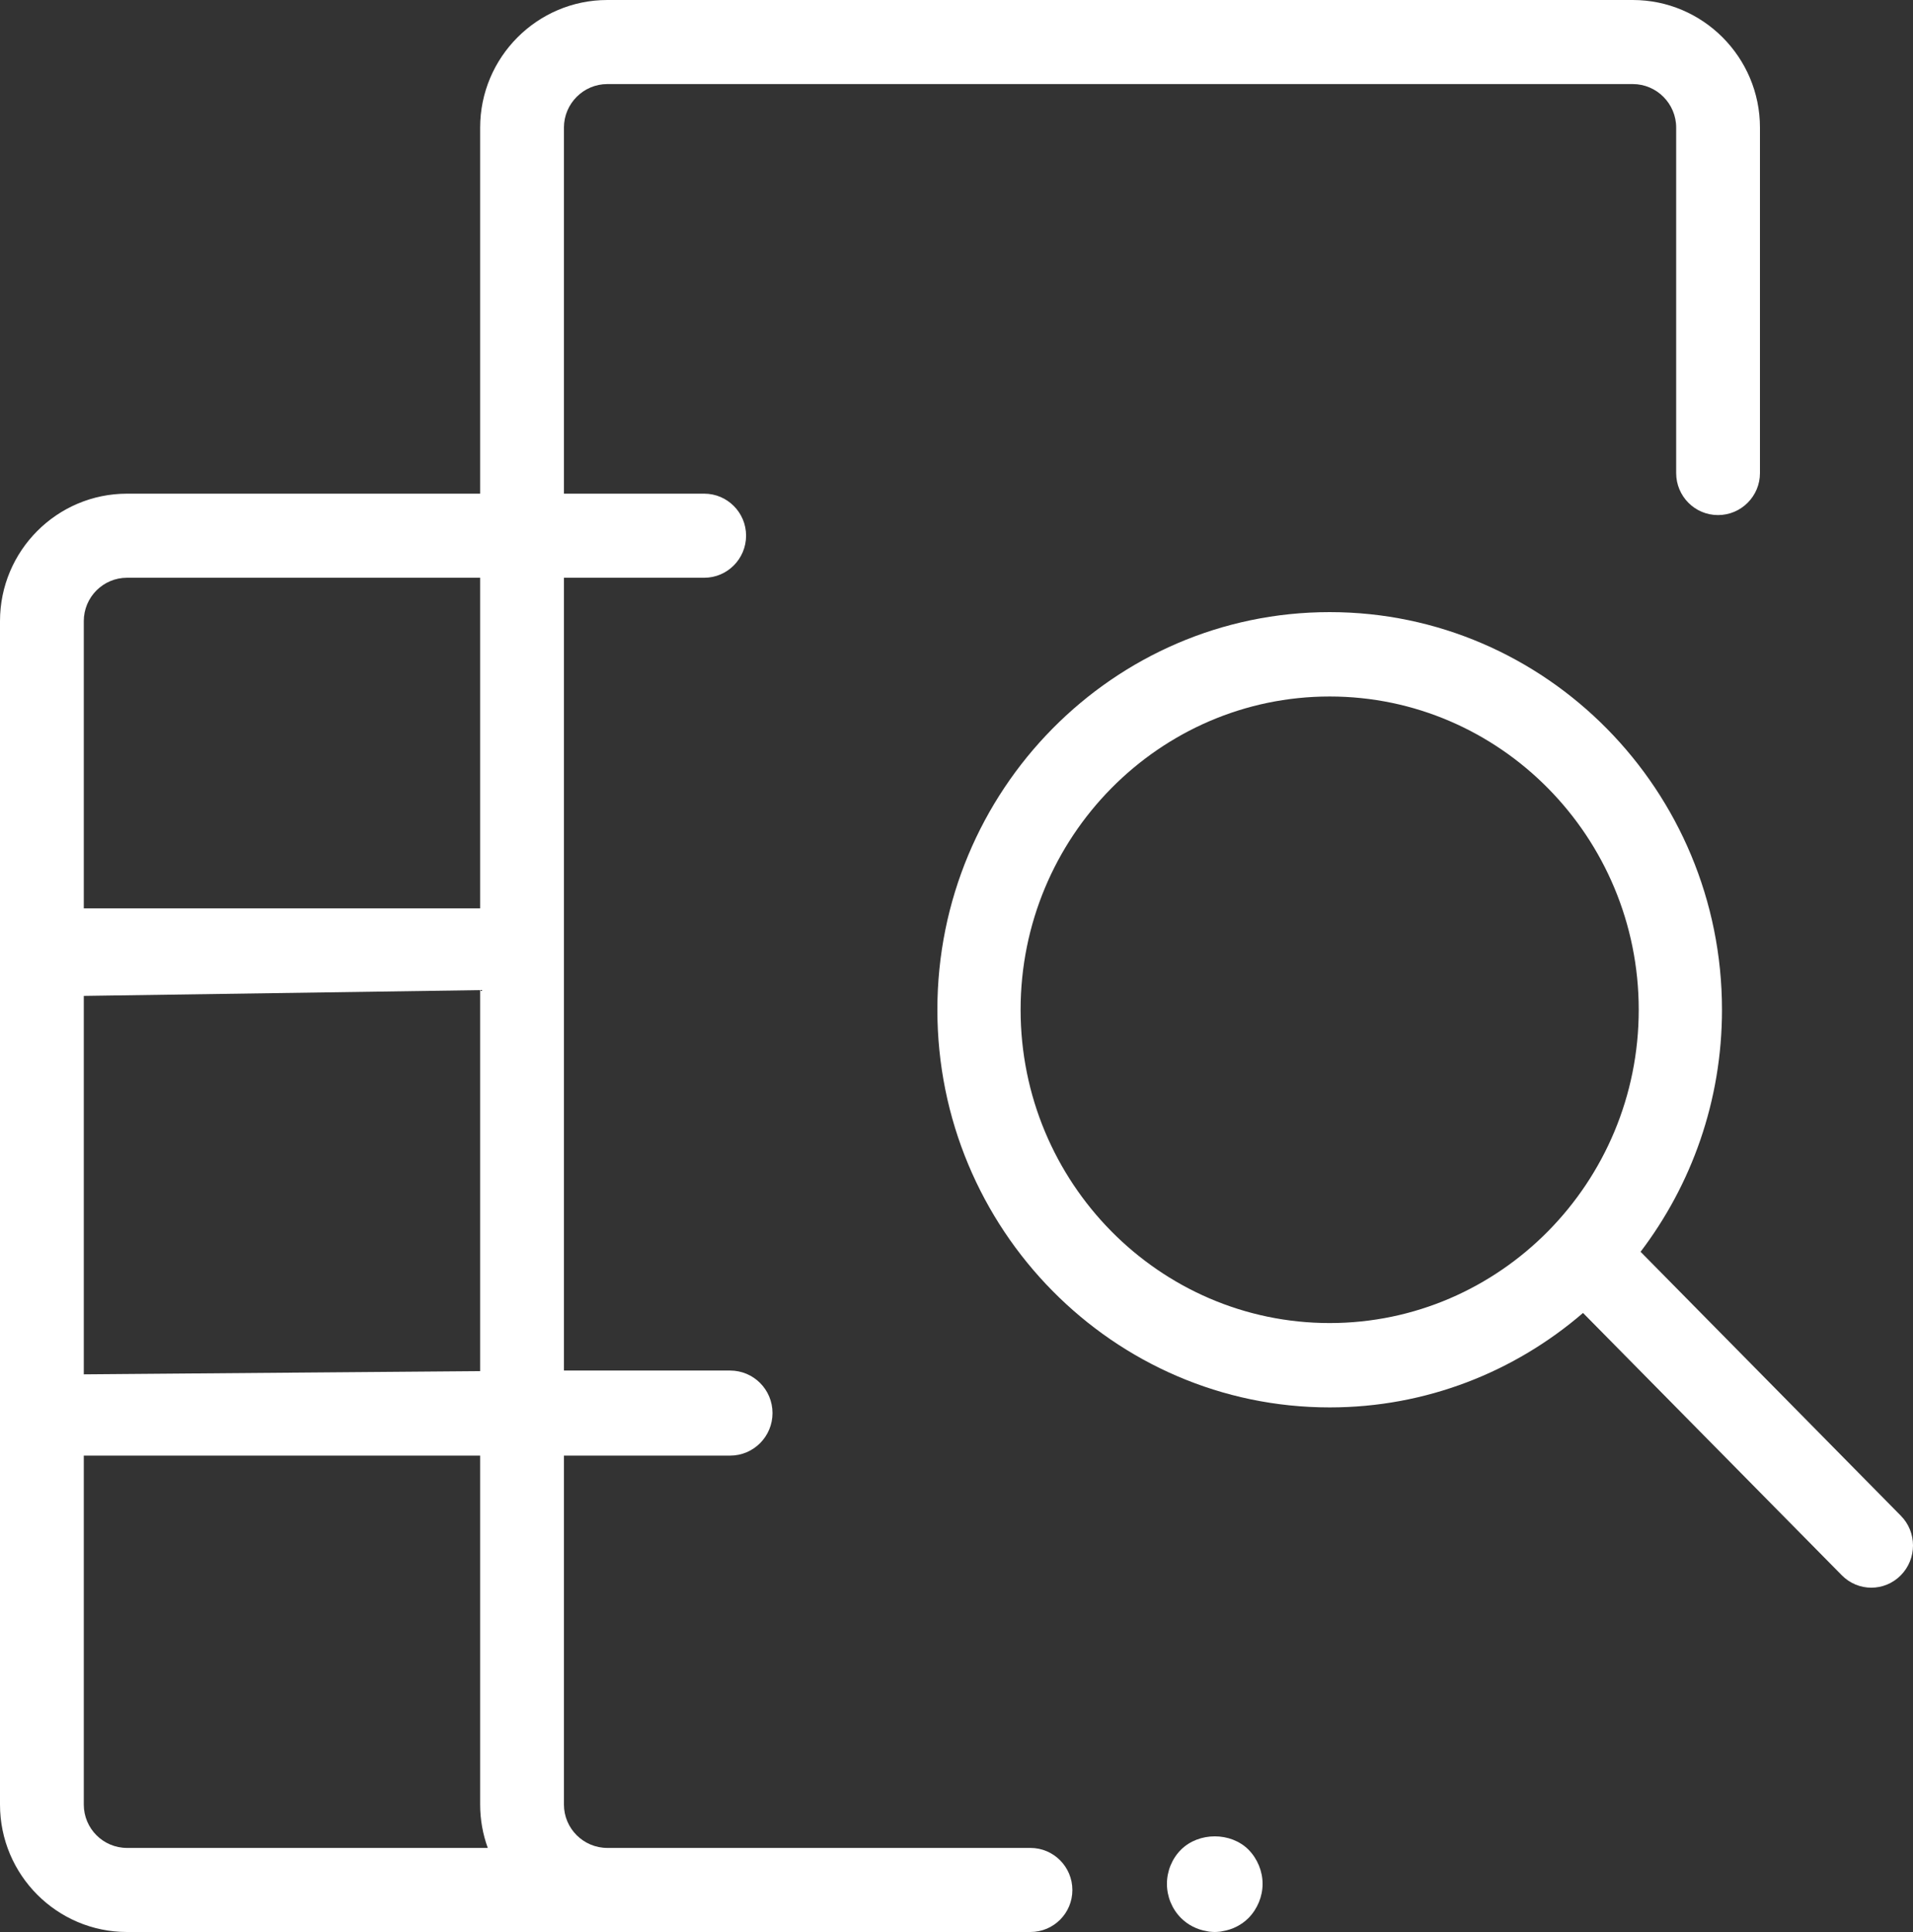
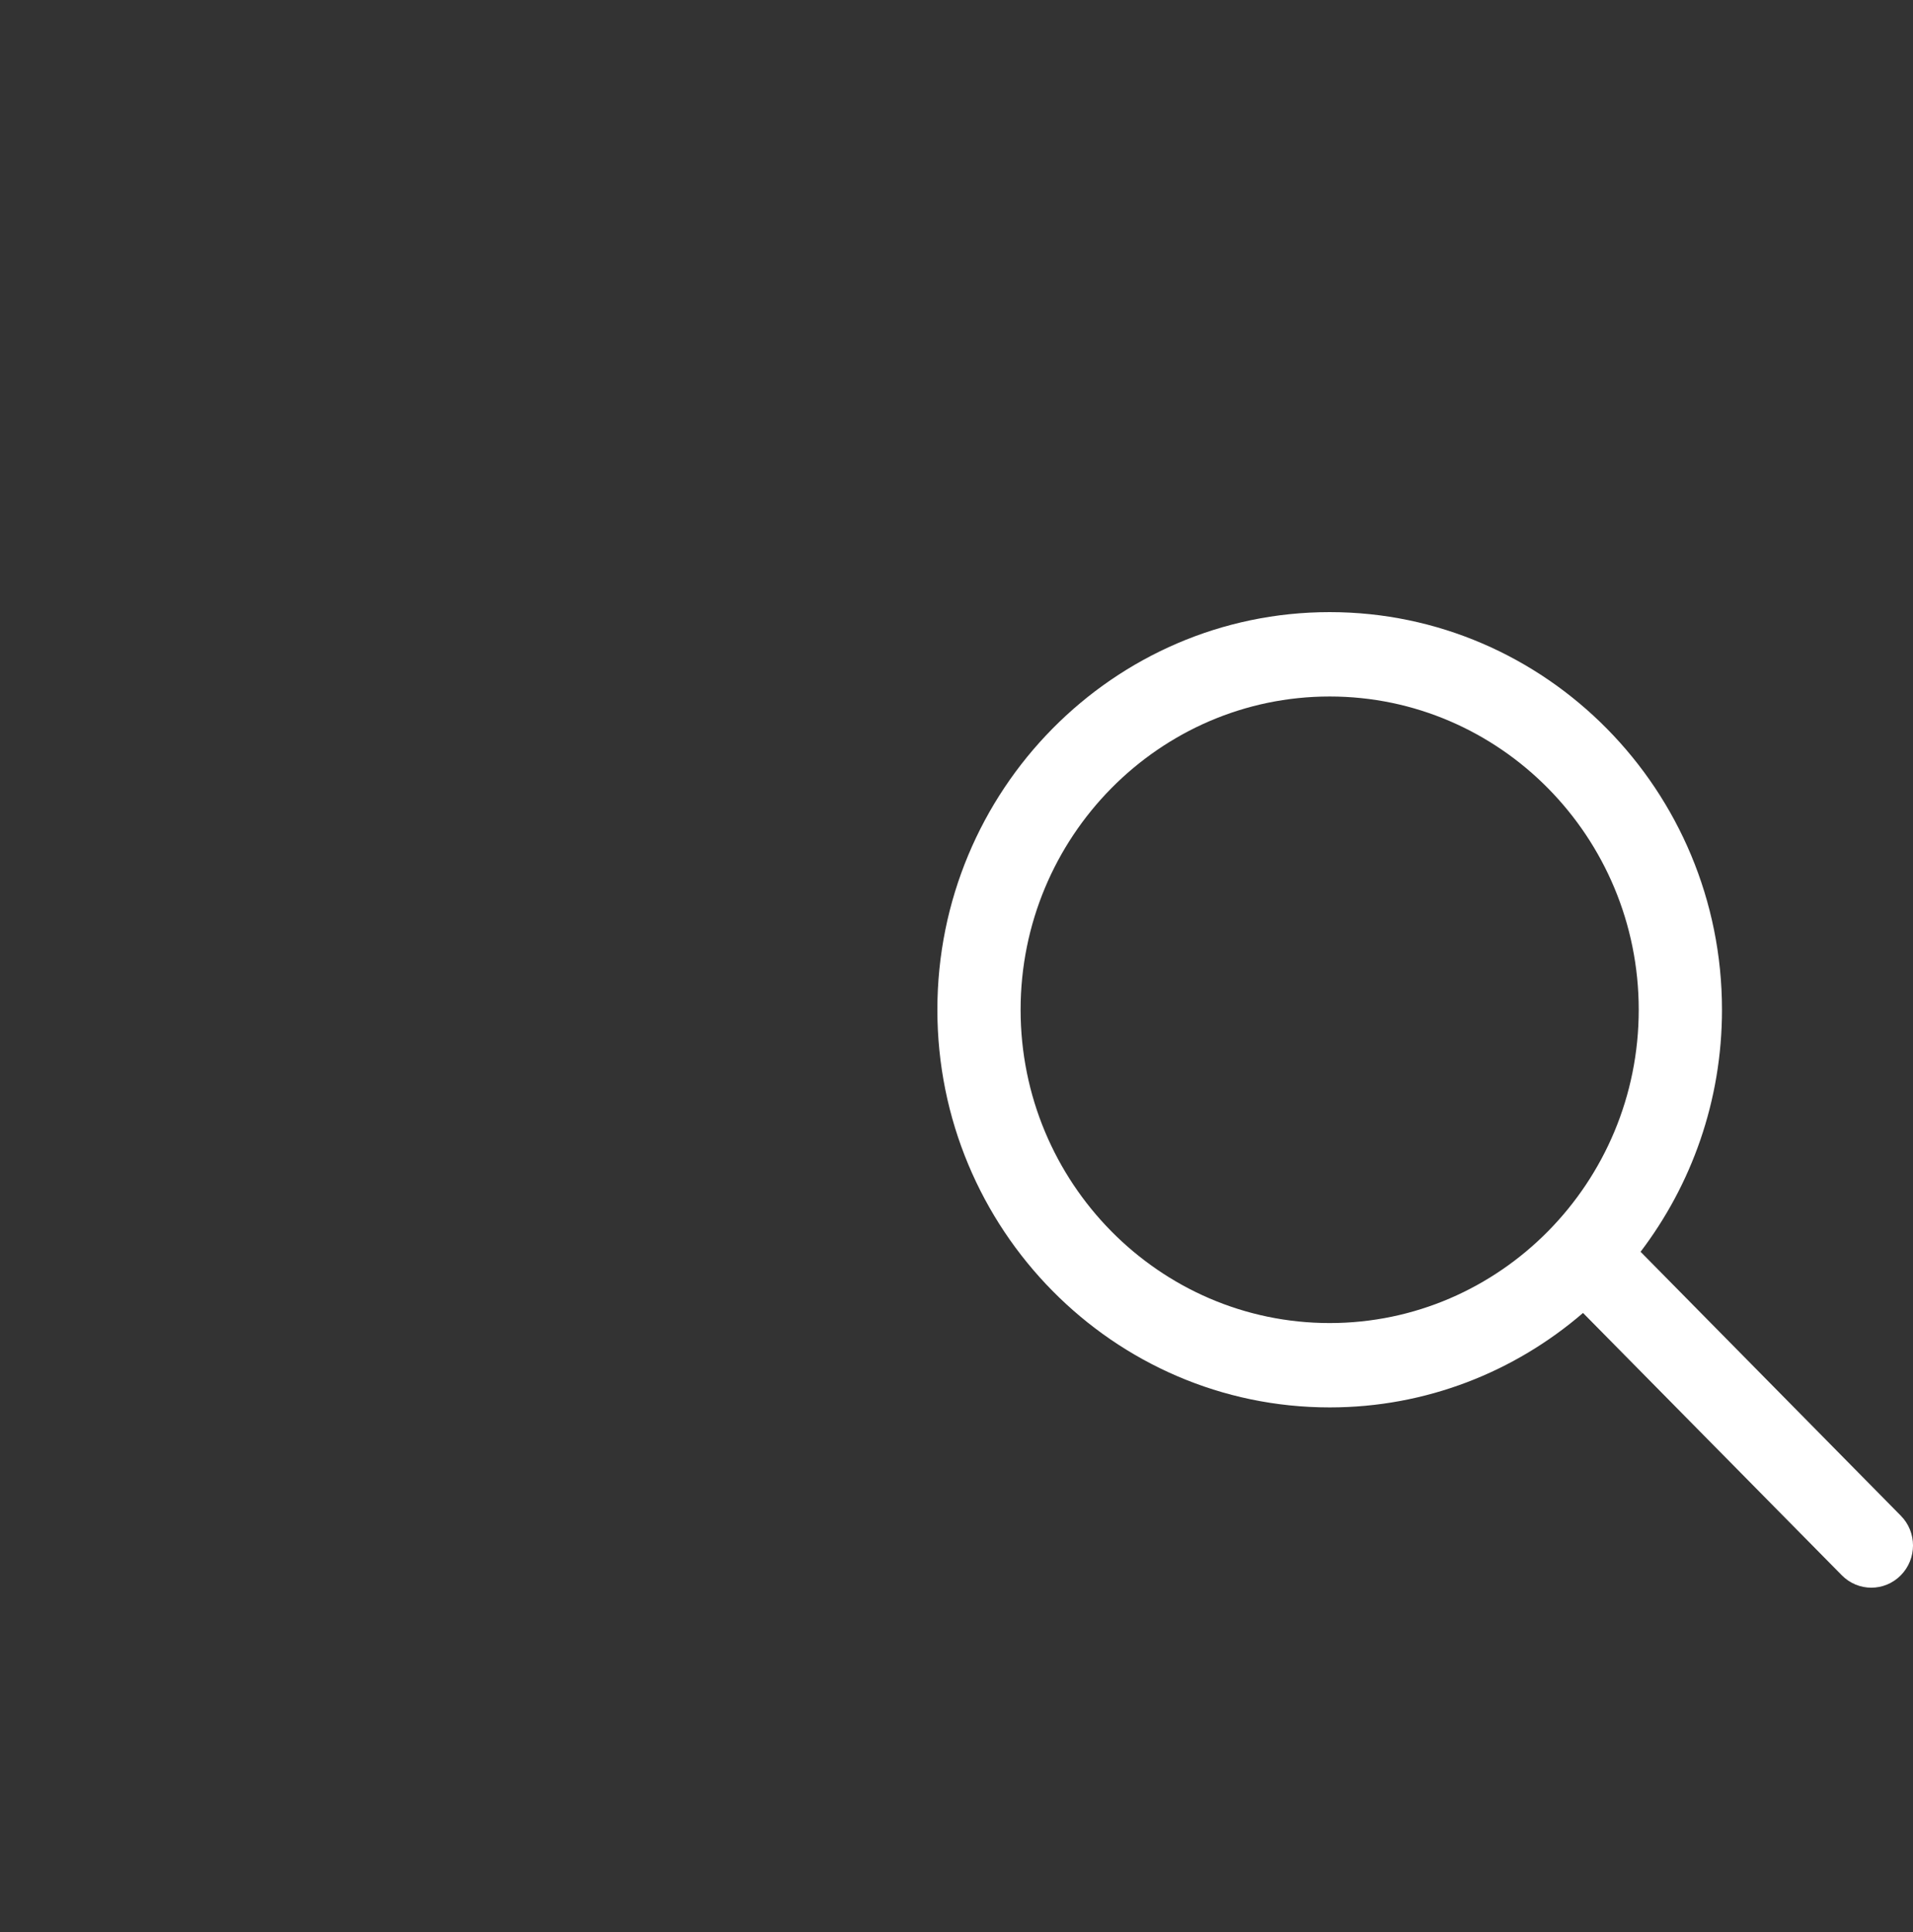
<svg xmlns="http://www.w3.org/2000/svg" viewBox="0 0 100 101">
  <rect x="0" y="0" width="100" height="101" fill="#333333" stroke="none" />
-   <path d="M 25.099 47.487 L 4.38 47.487 L 4.38 32.471 C 4.38 31.218 5.392 30.203 6.64 30.203 L 25.099 30.203 L 25.099 47.487 Z M 4.38 52.064 L 25.099 51.761 L 25.099 71.679 L 4.38 71.847 L 4.38 52.064 Z M 25.498 96.605 L 6.64 96.605 C 5.392 96.605 4.38 95.589 4.38 94.337 L 4.38 76.096 L 25.099 76.096 L 25.099 94.337 C 25.099 95.13 25.239 95.893 25.498 96.605 Z M 85.352 0 L 31.747 0 C 28.083 0 25.099 2.994 25.099 6.671 L 25.099 25.808 L 6.64 25.808 C 2.977 25.808 0 28.795 0 32.471 L 0 94.337 C 0 98.013 2.977 101 6.64 101 L 53.863 101 C 55.074 101 56.057 100.022 56.057 98.806 C 56.057 97.591 55.074 96.605 53.863 96.605 L 31.747 96.605 C 30.499 96.605 29.479 95.589 29.479 94.337 L 29.479 76.096 L 38.166 76.096 C 39.393 76.096 40.382 75.096 40.382 73.873 C 40.382 72.643 39.393 71.649 38.166 71.649 L 29.479 71.649 L 29.479 30.203 L 36.814 30.203 C 38.018 30.203 39.001 29.217 39.001 28.002 C 39.001 26.793 38.018 25.808 36.814 25.808 L 29.479 25.808 L 29.479 6.671 C 29.479 5.418 30.499 4.395 31.747 4.395 L 85.352 4.395 C 86.6 4.395 87.62 5.418 87.62 6.671 L 87.62 24.733 C 87.62 25.941 88.595 26.927 89.807 26.927 C 91.018 26.927 92 25.941 92 24.733 L 92 6.671 C 92 2.994 89.016 0 85.352 0 Z" fill="#fff" />
  <path d="M 53.351 52.788 C 53.351 43.759 60.6 36.411 69.507 36.411 C 78.414 36.411 85.663 43.759 85.663 52.788 C 85.663 61.818 78.414 69.166 69.507 69.166 C 60.6 69.166 53.351 61.818 53.351 52.788 M 99.362 79.237 L 85.759 65.44 C 88.422 61.937 90.015 57.548 90.015 52.788 C 90.015 41.327 80.814 32 69.507 32 C 58.201 32 49 41.327 49 52.788 C 49 64.25 58.201 73.576 69.507 73.576 C 74.555 73.576 79.177 71.717 82.751 68.638 L 96.28 82.353 C 96.706 82.784 97.263 83 97.821 83 C 98.379 83 98.936 82.784 99.362 82.353 C 100.213 81.49 100.213 80.092 99.362 79.237" fill="#fff" />
-   <path d="M 66 98.483 C 66 99.145 65.73 99.793 65.269 100.264 C 64.904 100.632 64.421 100.875 63.916 100.956 C 63.857 100.971 63.807 100.978 63.749 100.985 C 63.661 100.993 63.58 101 63.5 101 C 63.42 101 63.338 100.993 63.251 100.985 C 63.193 100.978 63.142 100.971 63.083 100.956 C 62.578 100.875 62.096 100.632 61.731 100.264 C 61.263 99.793 61 99.145 61 98.483 C 61 97.82 61.263 97.172 61.731 96.701 C 62.666 95.766 64.34 95.766 65.269 96.701 C 65.73 97.172 66 97.82 66 98.483" fill="#fff" />
</svg>